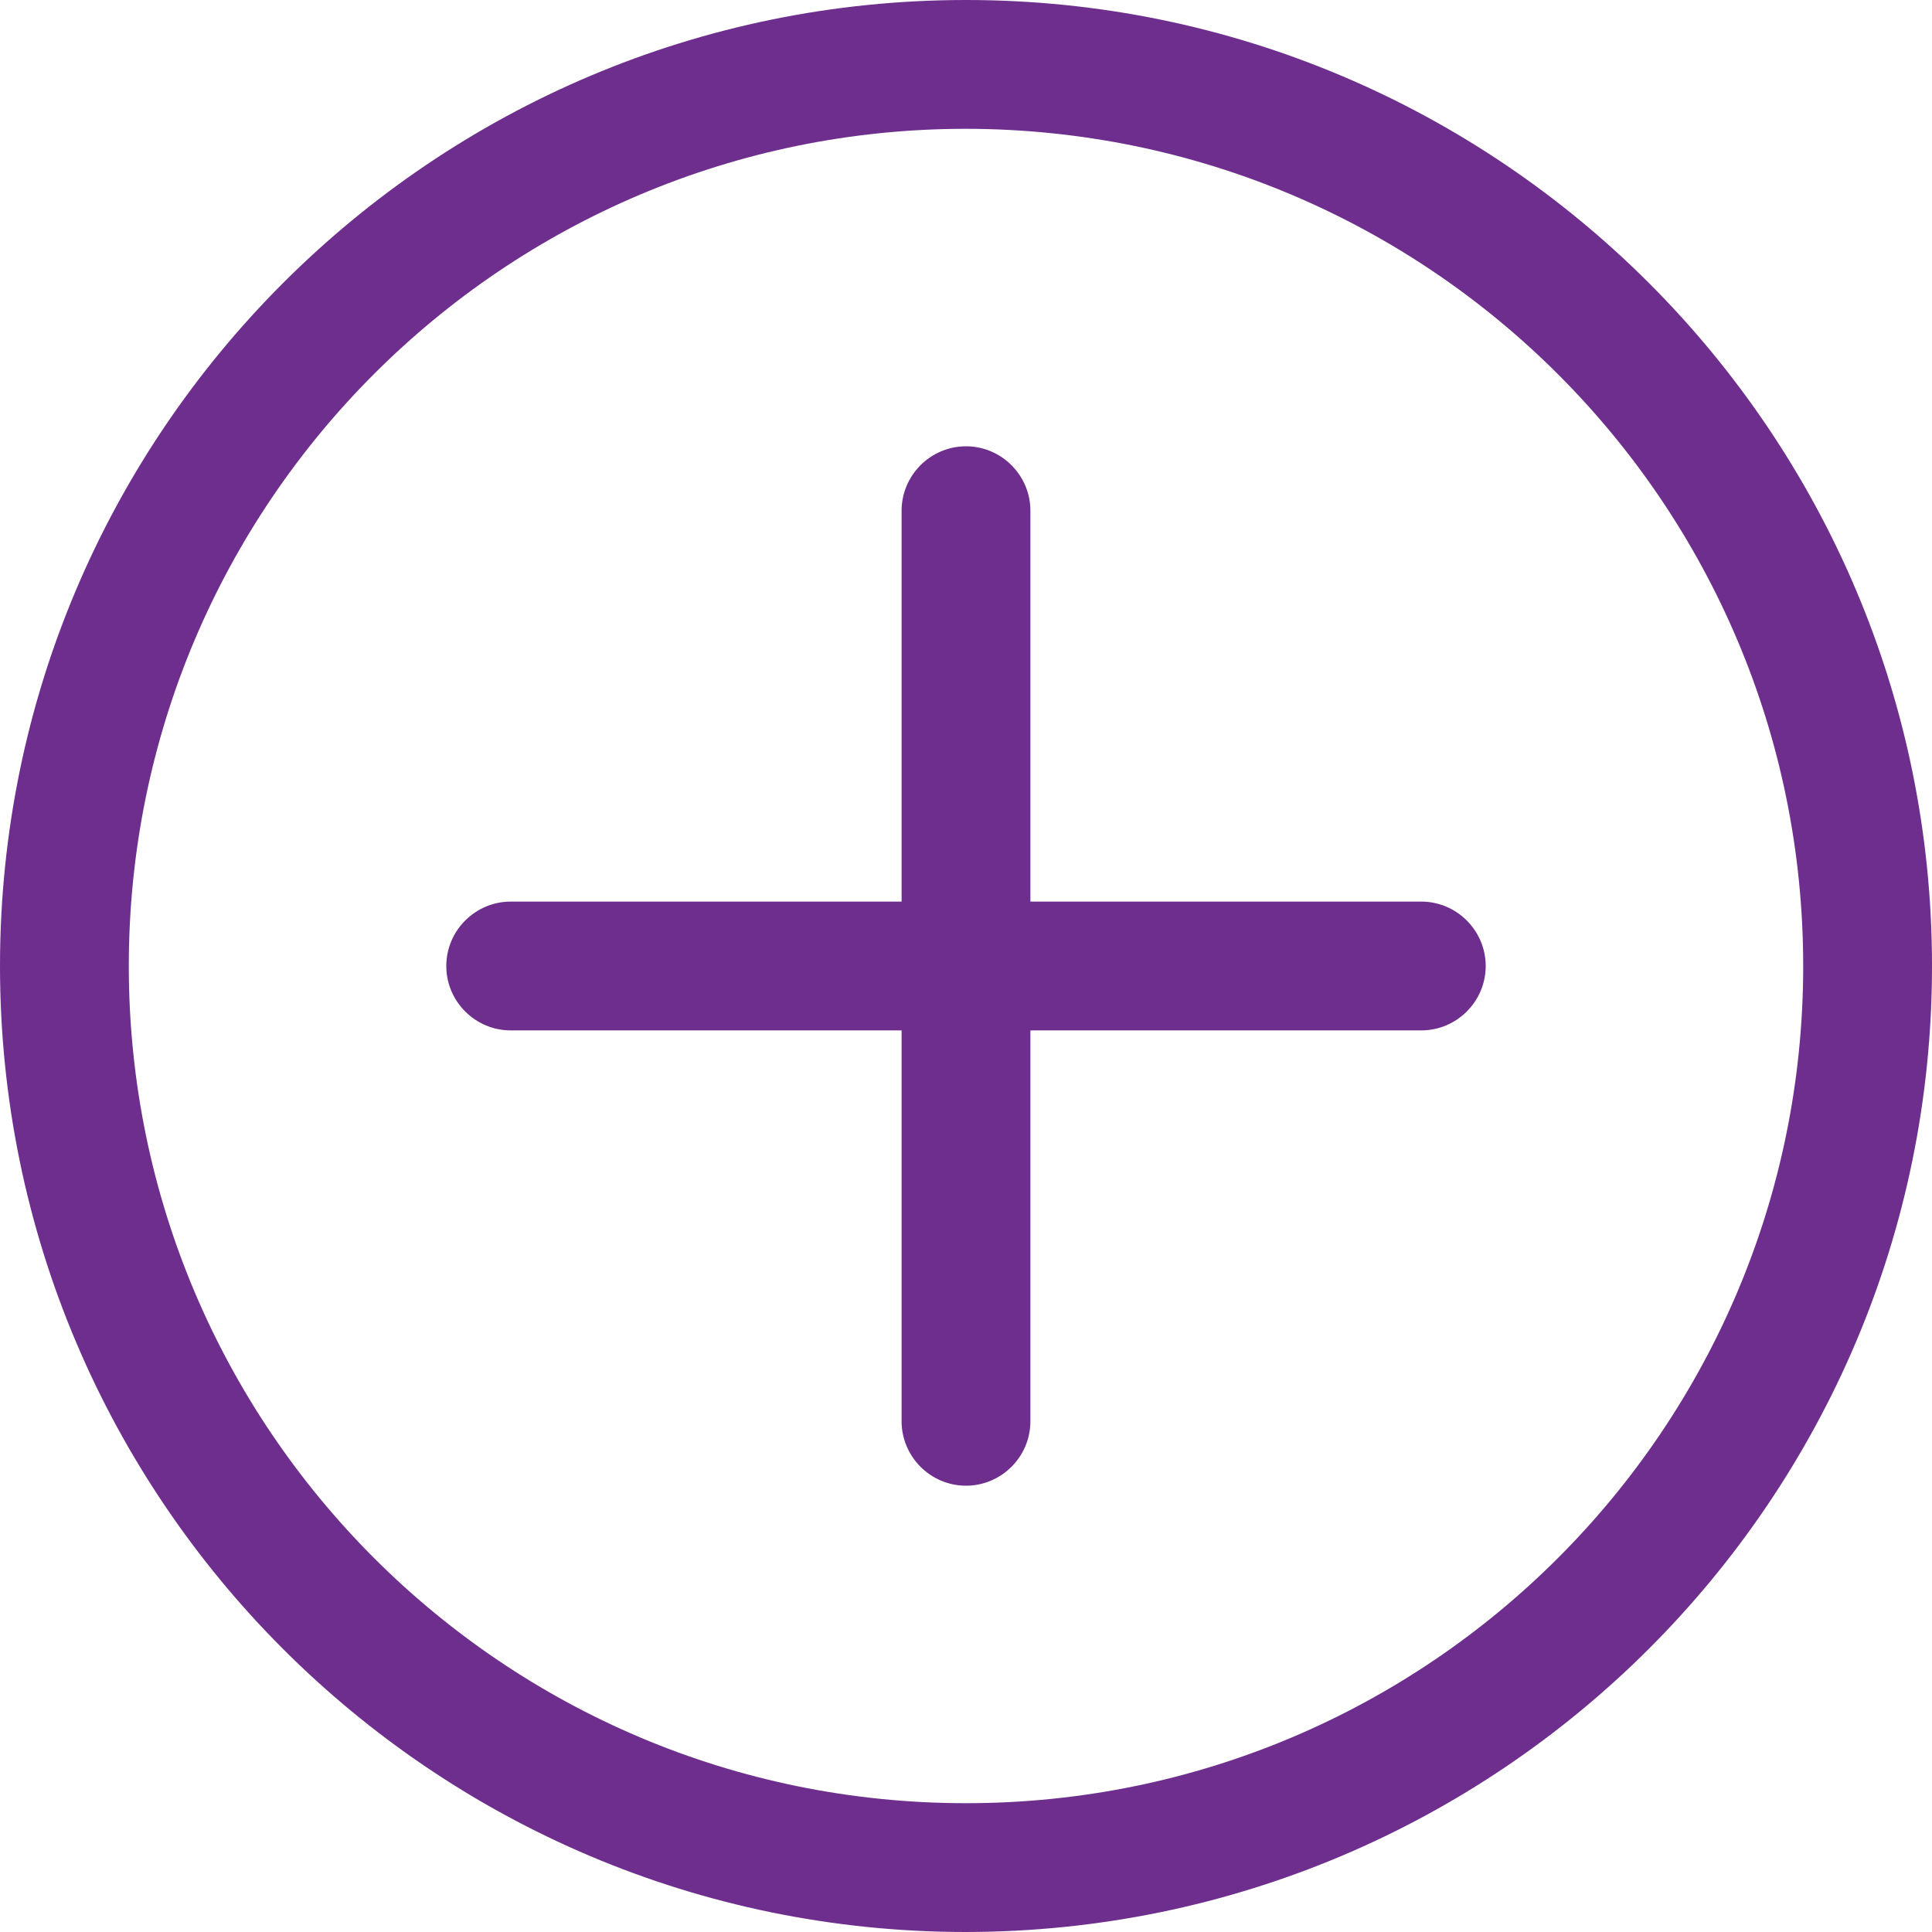
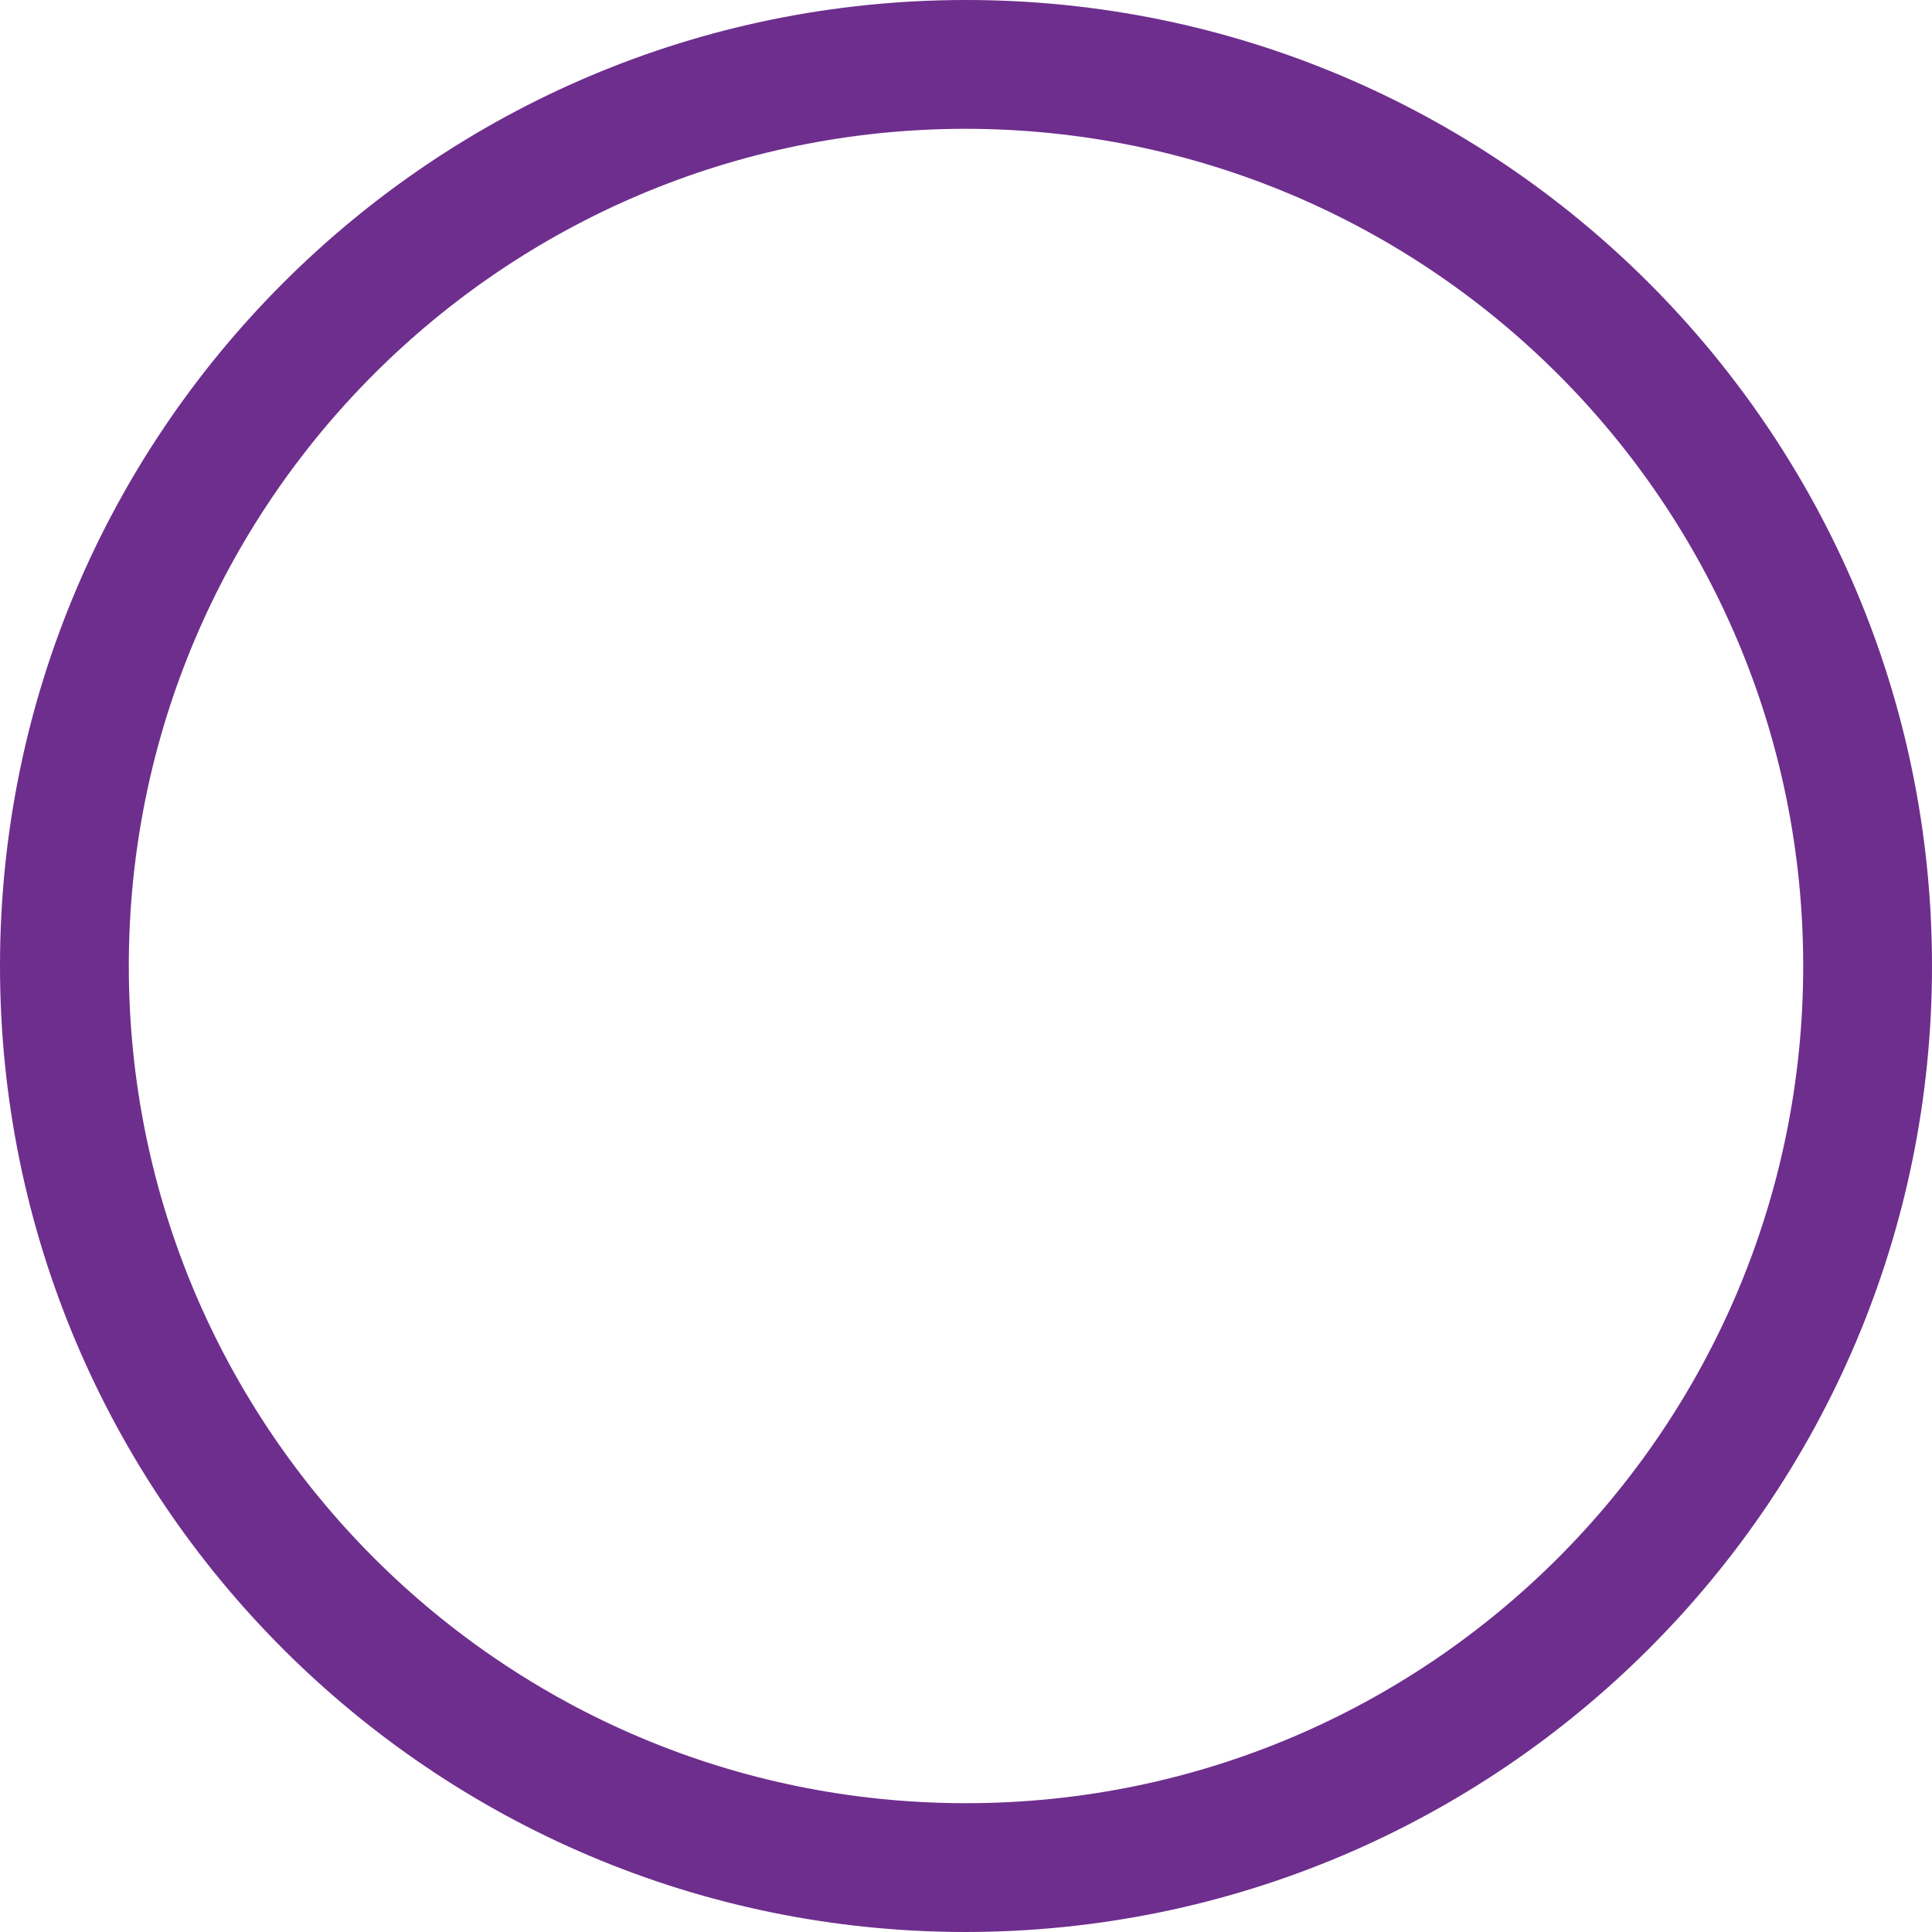
<svg xmlns="http://www.w3.org/2000/svg" id="Layer_1" version="1.1" viewBox="0 0 30 30">
  <defs>
    <style>
      .st0 {
        fill: #6e2e8d;
      }
    </style>
  </defs>
  <path class="st0" d="M15,30C6.72,30,0,23.28,0,15S6.72,0,15,0s15,6.72,15,15c0,8.28-6.72,14.99-15,15ZM15,2C7.82,2,2,7.82,2,15s5.82,13,13,13,13-5.82,13-13c0-7.18-5.82-12.99-13-13Z" />
-   <path class="st0" d="M22.07,16H7.93c-.55,0-1-.45-1-1s.45-1,1-1h14.14c.55,0,1,.45,1,1s-.45,1-1,1Z" />
-   <path class="st0" d="M15,23.07c-.55,0-1-.45-1-1V7.93c0-.55.45-1,1-1s1,.45,1,1v14.14c0,.55-.45,1-1,1Z" />
</svg>